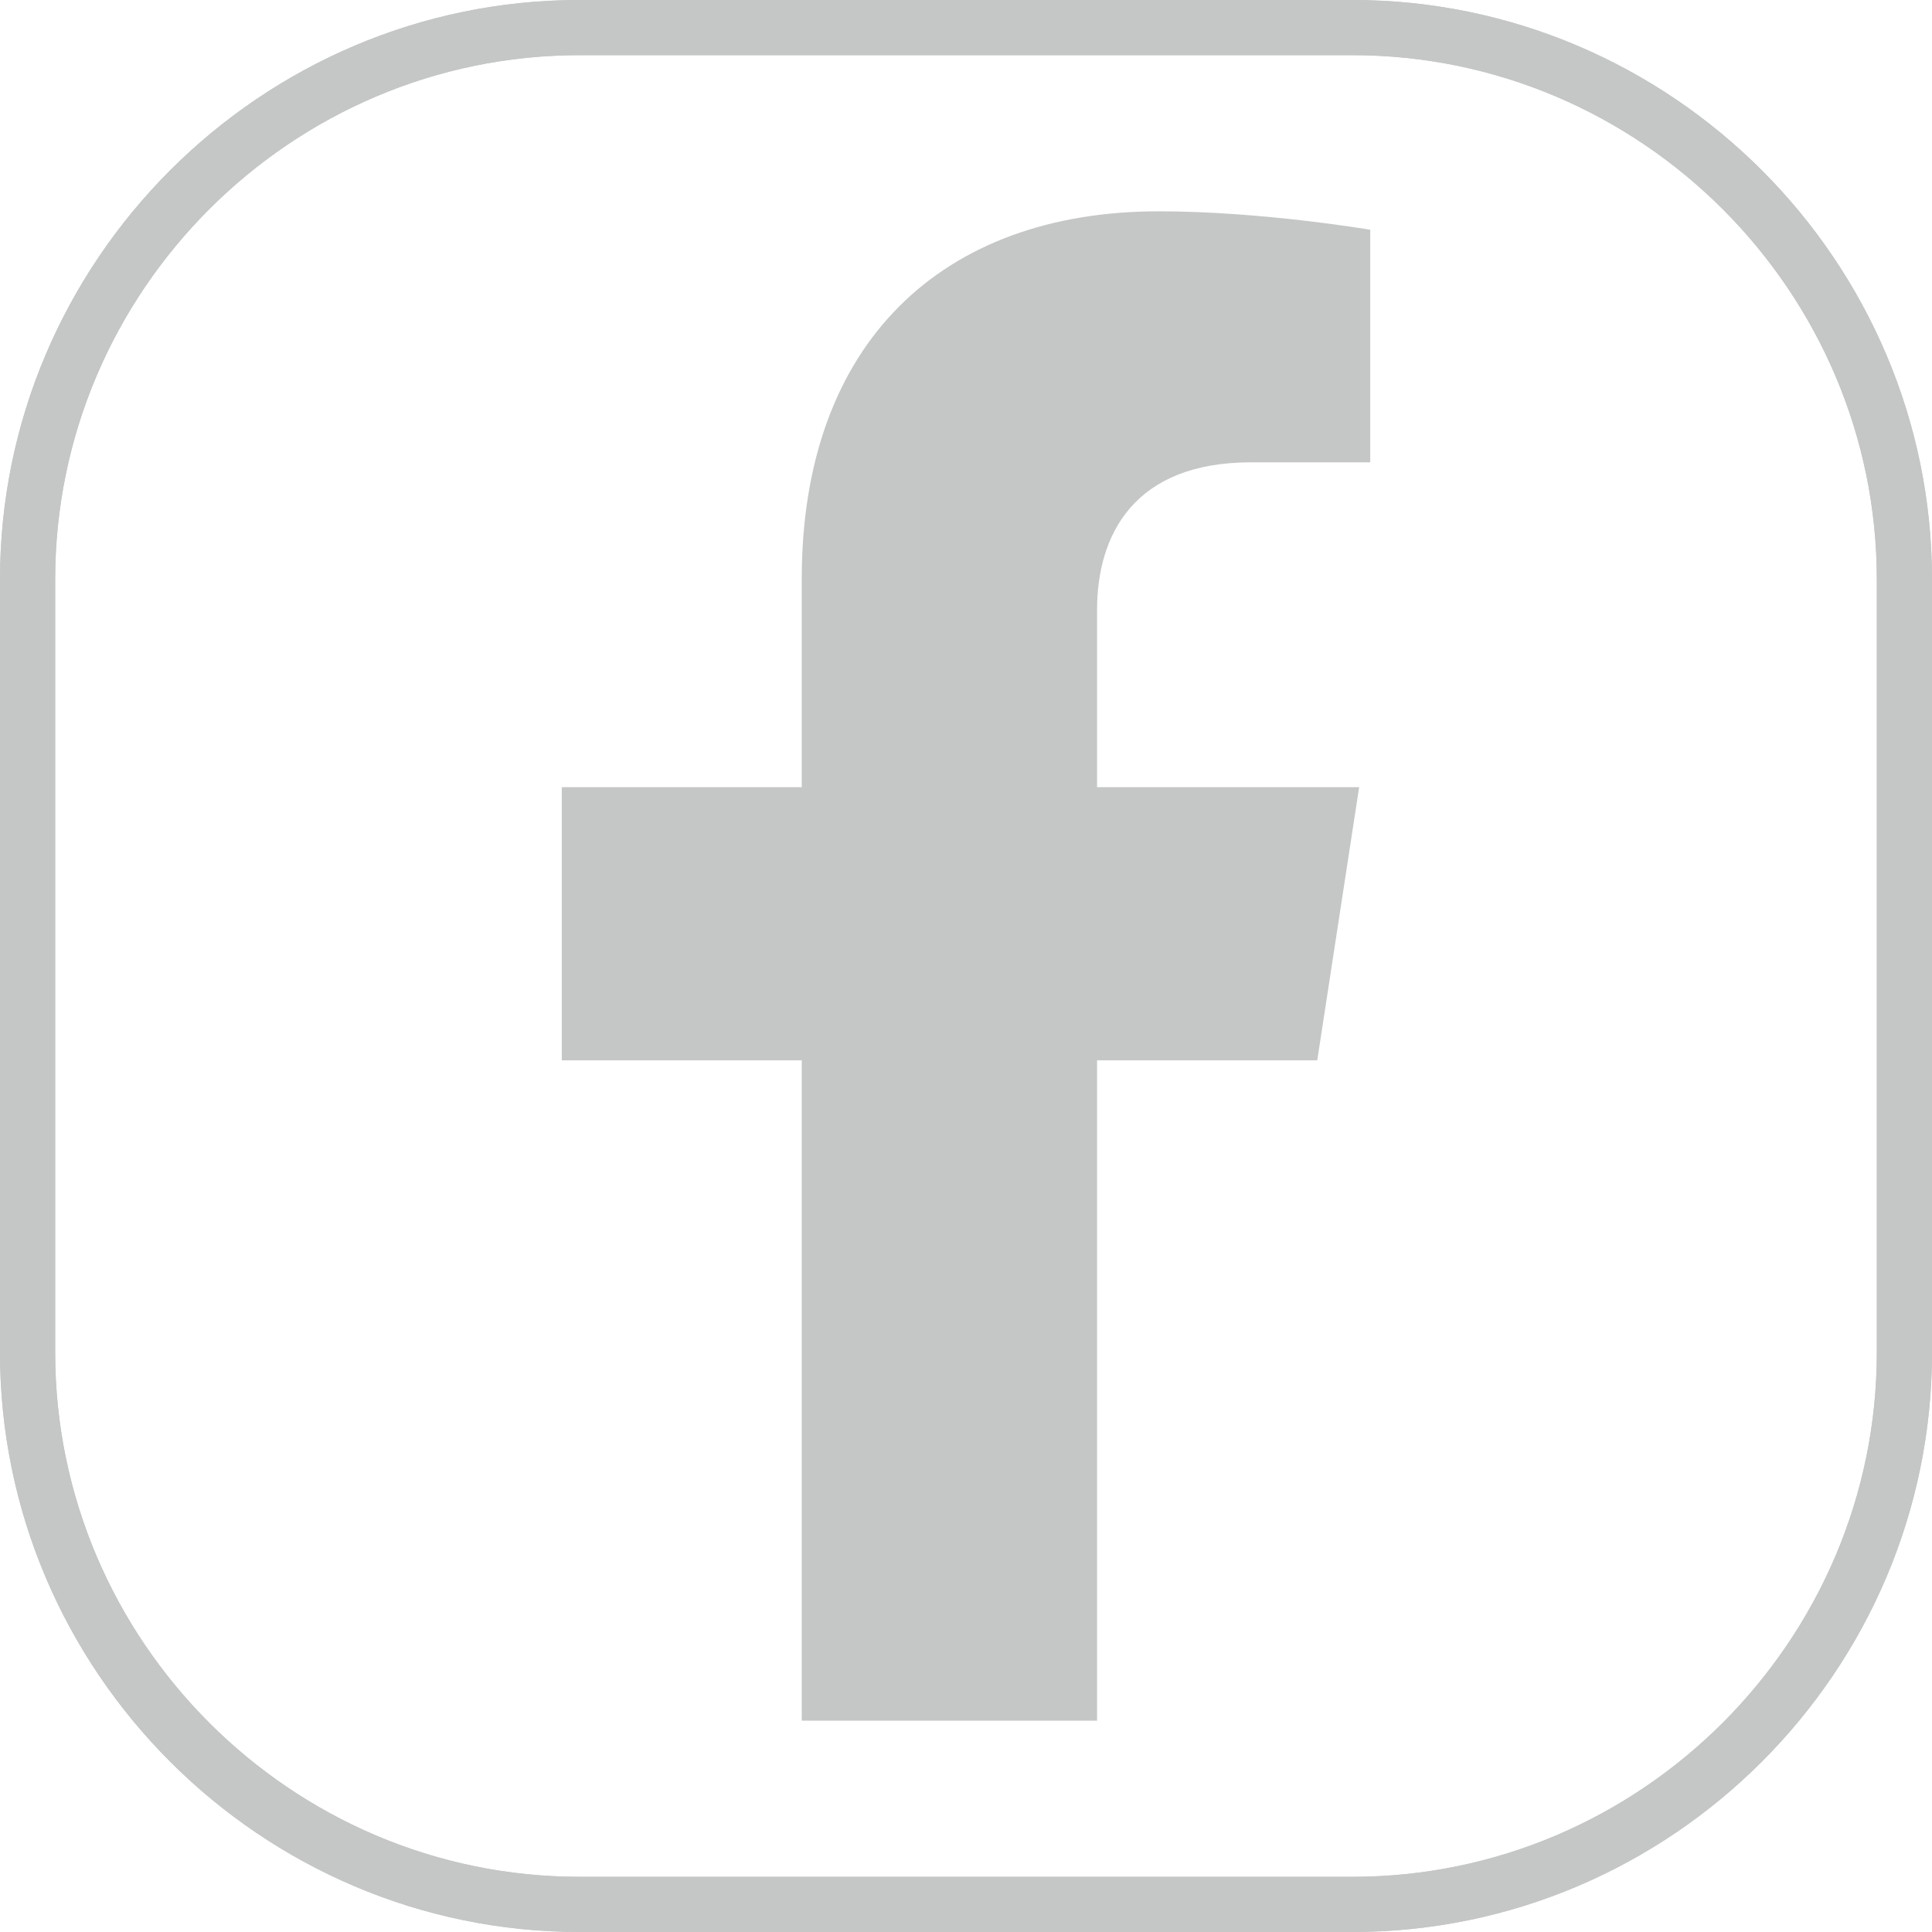
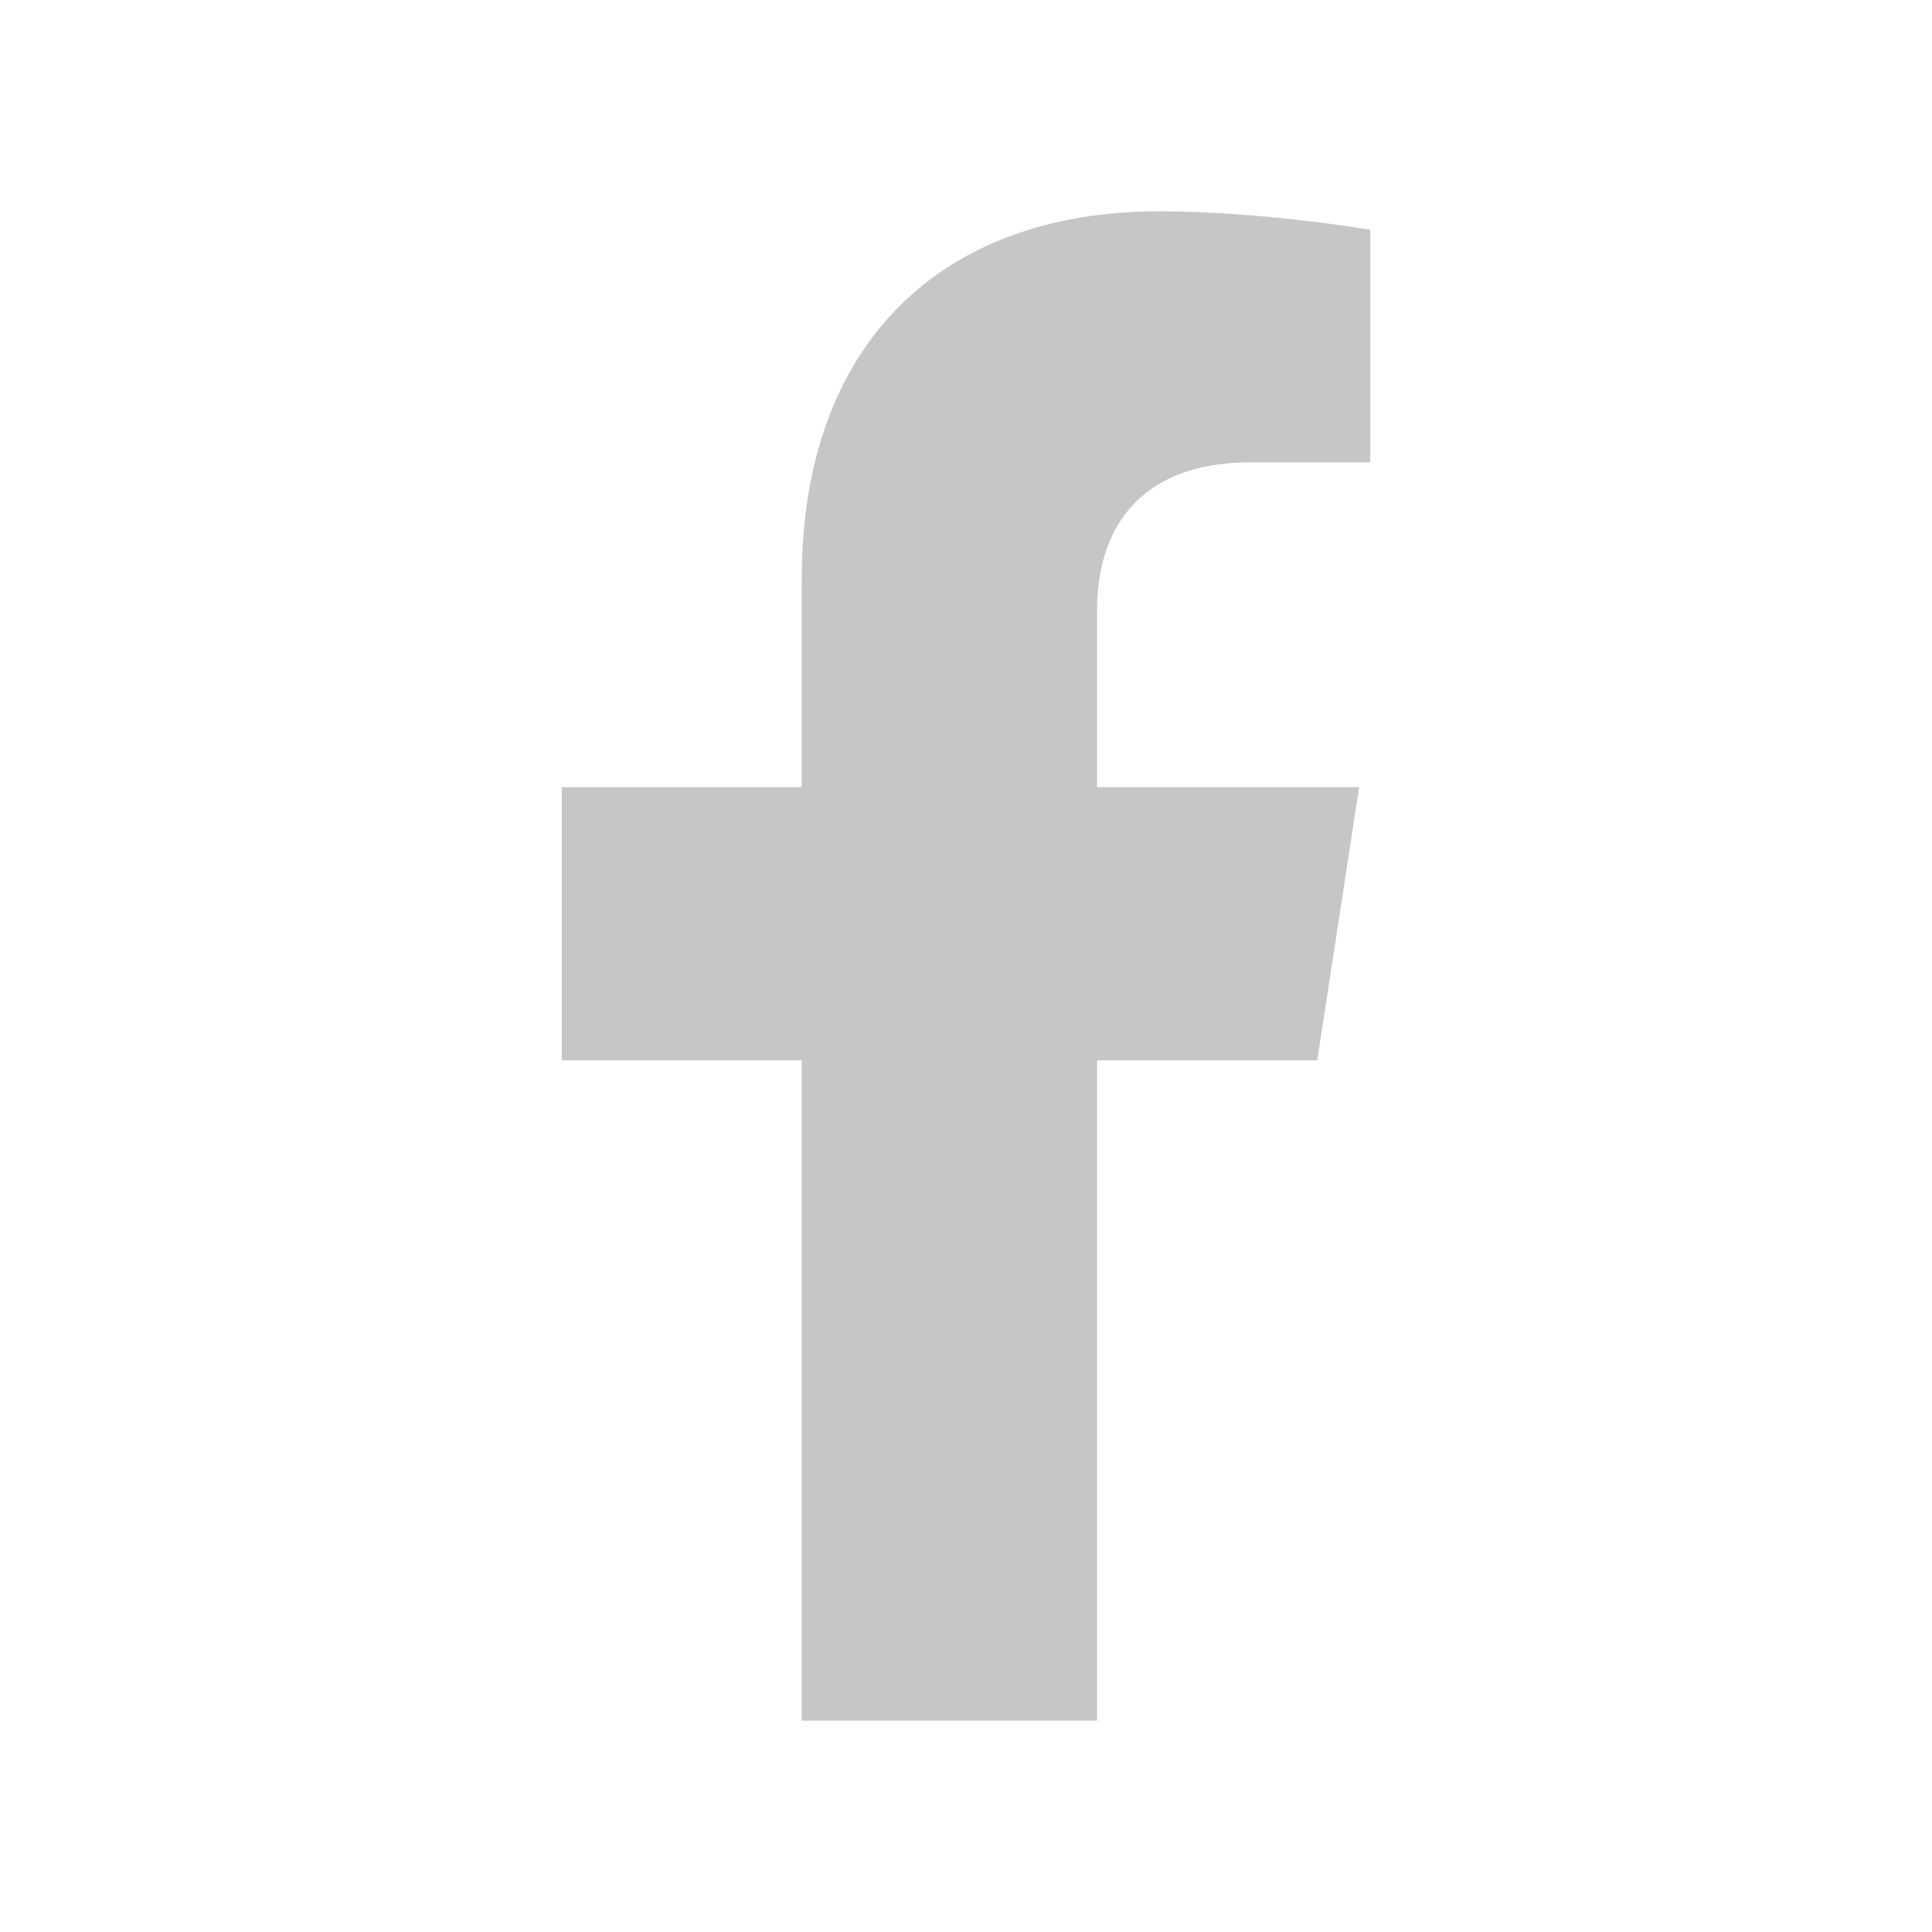
<svg xmlns="http://www.w3.org/2000/svg" xml:space="preserve" width="32.266mm" height="32.266mm" version="1.1" style="shape-rendering:geometricPrecision; text-rendering:geometricPrecision; image-rendering:optimizeQuality; fill-rule:evenodd; clip-rule:evenodd" viewBox="0 0 1273.63 1273.63">
  <defs>
    <style type="text/css">
   
    .fil0 {fill:#C5C6C6;fill-rule:nonzero}
   
  </style>
  </defs>
  <g id="Слой_x0020_1">
    <path class="fil0" d="M868.37 699l27.62 -180.08 -172.77 0 0 -116.86c0,-49.27 24.13,-97.29 101.52,-97.29l78.56 0 0 -153.31c0,0 -71.29,-12.16 -139.46,-12.16 -142.3,0 -235.31,86.24 -235.31,242.37l0 137.25 -158.18 0 0 180.08 158.18 0 0 435.32 194.69 0 0 -435.32 145.15 0z" />
-     <path class="fil0" d="M382.07 0l509.48 0c105.09,0 200.62,42.98 269.86,112.22 69.24,69.24 112.22,164.77 112.22,269.85l0 509.48c0,105.09 -42.98,200.61 -112.22,269.85 -69.24,69.24 -164.77,112.22 -269.86,112.22l-509.48 0c-105.08,0 -200.61,-42.98 -269.85,-112.22 -69.24,-69.24 -112.22,-164.77 -112.22,-269.85l0 -509.48c0,-105.08 42.98,-200.61 112.22,-269.85 69.24,-69.24 164.77,-112.22 269.85,-112.22zm509.48 36.37l-509.48 0c-95.05,0 -181.48,38.9 -244.14,101.56 -62.67,62.66 -101.56,149.09 -101.56,244.14l0 509.48c0,95.05 38.9,181.48 101.56,244.14 62.66,62.67 149.09,101.56 244.14,101.56l509.48 0c95.06,0 181.48,-38.9 244.15,-101.56 62.66,-62.66 101.56,-149.09 101.56,-244.14l0 -509.48c0,-95.05 -38.9,-181.48 -101.56,-244.14 -62.66,-62.67 -149.09,-101.56 -244.15,-101.56z" />
-     <path class="fil0" d="M382.07 0l509.48 0c105.09,0 200.62,42.98 269.86,112.22 69.24,69.24 112.22,164.77 112.22,269.85l0 509.48c0,105.09 -42.98,200.61 -112.22,269.85 -69.24,69.24 -164.77,112.22 -269.86,112.22l-509.48 0c-105.08,0 -200.61,-42.98 -269.85,-112.22 -69.24,-69.24 -112.22,-164.77 -112.22,-269.85l0 -509.48c0,-105.08 42.98,-200.61 112.22,-269.85 69.24,-69.24 164.77,-112.22 269.85,-112.22zm509.48 36.37l-509.48 0c-95.05,0 -181.48,38.9 -244.14,101.56 -62.67,62.66 -101.56,149.09 -101.56,244.14l0 509.48c0,95.05 38.9,181.48 101.56,244.14 62.66,62.67 149.09,101.56 244.14,101.56l509.48 0c95.06,0 181.48,-38.9 244.15,-101.56 62.66,-62.66 101.56,-149.09 101.56,-244.14l0 -509.48c0,-95.05 -38.9,-181.48 -101.56,-244.14 -62.66,-62.67 -149.09,-101.56 -244.15,-101.56z" />
  </g>
</svg>